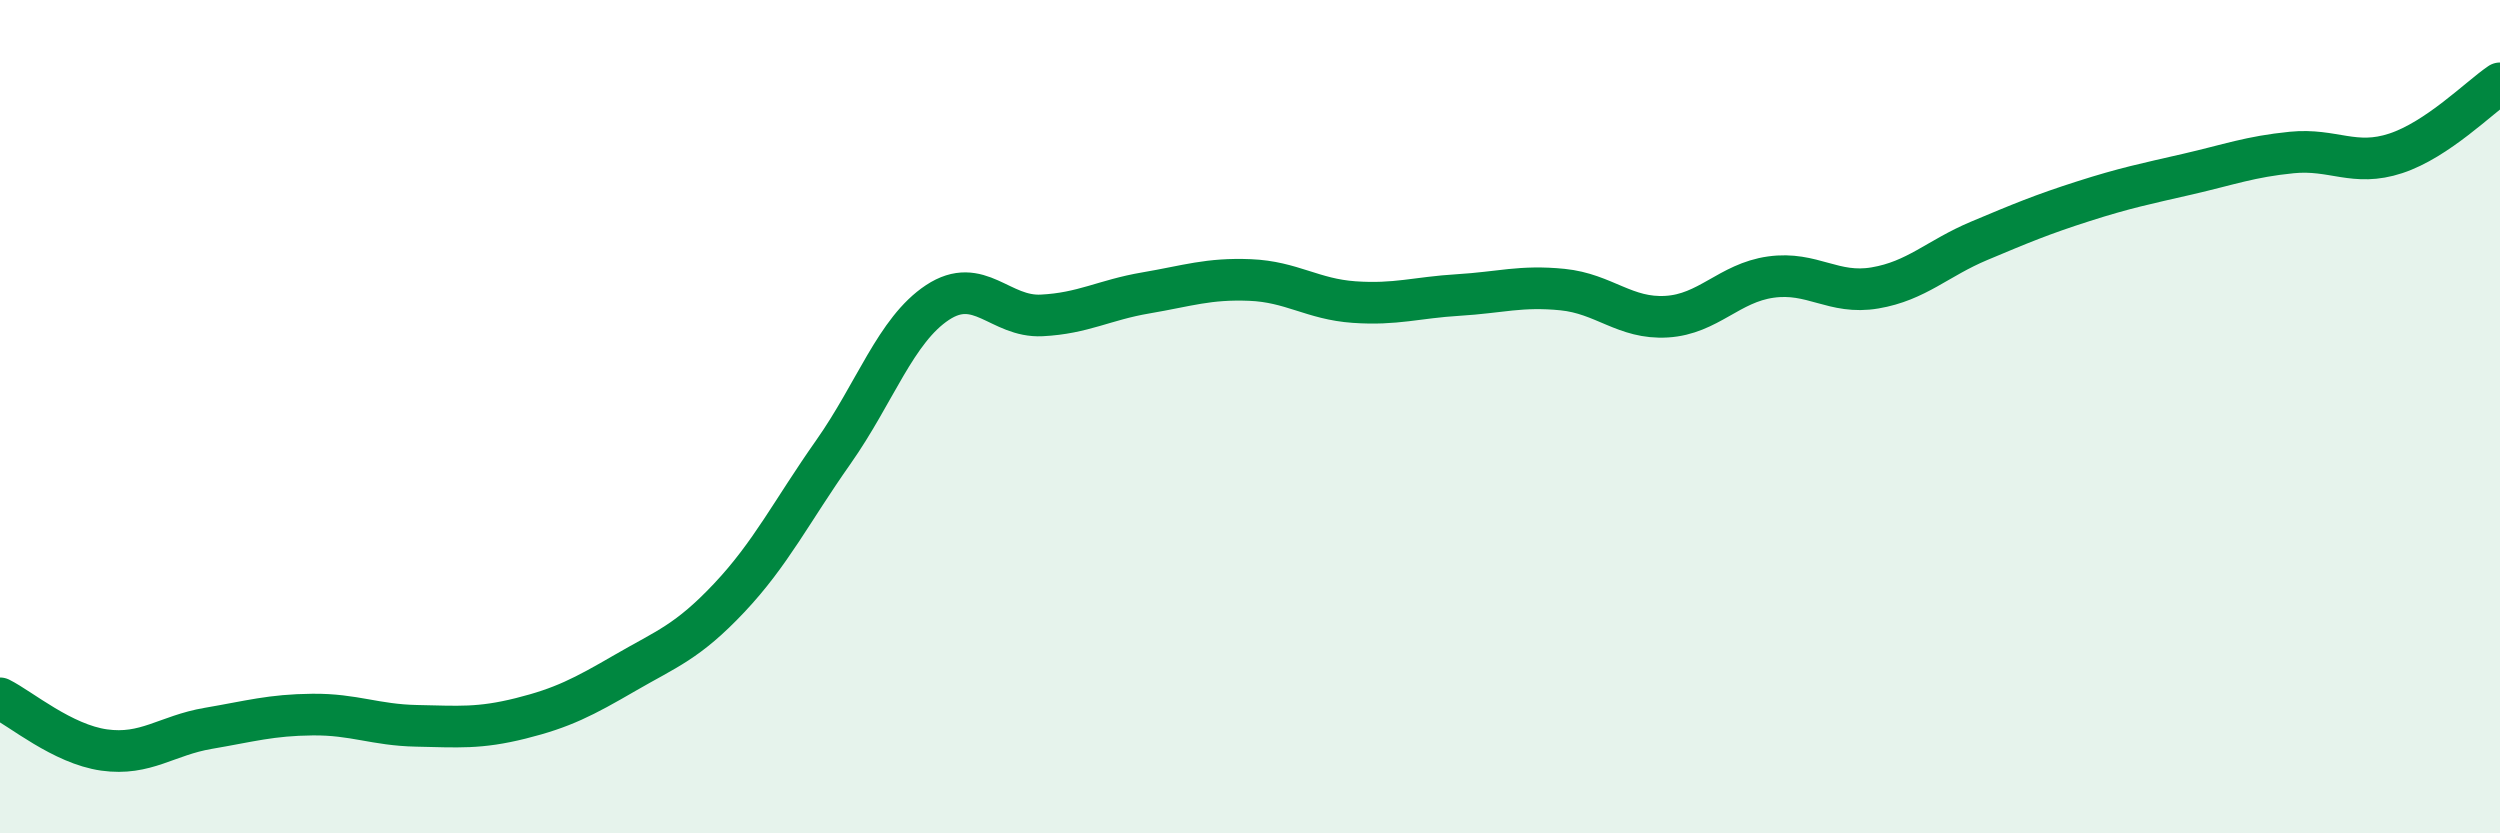
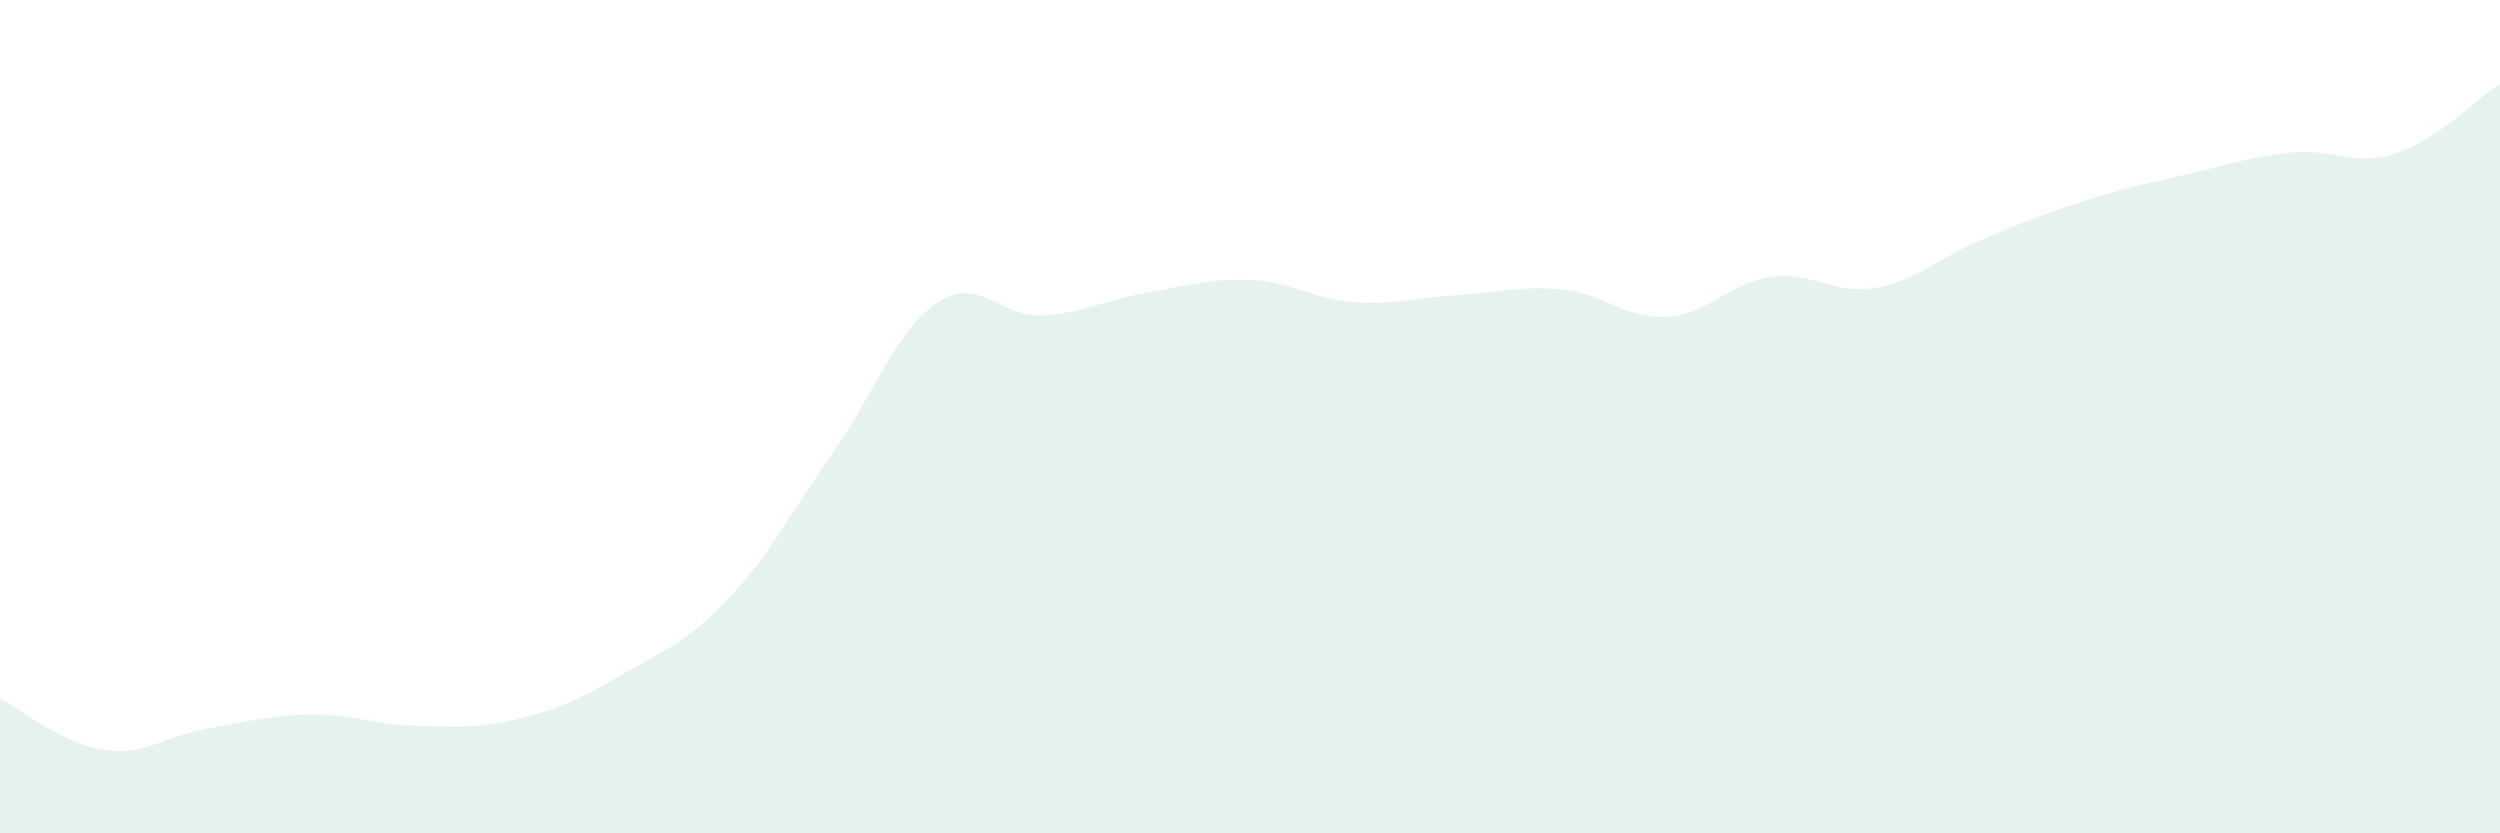
<svg xmlns="http://www.w3.org/2000/svg" width="60" height="20" viewBox="0 0 60 20">
  <path d="M 0,16.76 C 0.5,17.01 1.5,17.86 2.5,18 C 3.5,18.14 4,17.65 5,17.48 C 6,17.31 6.5,17.16 7.5,17.15 C 8.5,17.14 9,17.4 10,17.42 C 11,17.44 11.5,17.49 12.5,17.24 C 13.5,16.99 14,16.73 15,16.15 C 16,15.57 16.5,15.41 17.5,14.35 C 18.5,13.29 19,12.27 20,10.85 C 21,9.43 21.5,7.92 22.5,7.26 C 23.5,6.6 24,7.62 25,7.57 C 26,7.52 26.5,7.2 27.5,7.03 C 28.5,6.86 29,6.68 30,6.72 C 31,6.76 31.5,7.18 32.5,7.25 C 33.5,7.32 34,7.14 35,7.08 C 36,7.02 36.5,6.85 37.5,6.95 C 38.5,7.05 39,7.66 40,7.6 C 41,7.54 41.5,6.79 42.5,6.65 C 43.5,6.51 44,7.08 45,6.91 C 46,6.74 46.5,6.2 47.5,5.78 C 48.5,5.36 49,5.15 50,4.83 C 51,4.51 51.5,4.41 52.5,4.18 C 53.5,3.95 54,3.76 55,3.66 C 56,3.56 56.5,4.01 57.5,3.68 C 58.5,3.35 59.5,2.34 60,2L60 20L0 20Z" fill="#008740" opacity="0.1" stroke-linecap="round" stroke-linejoin="round" />
-   <path d="M 0,16.76 C 0.5,17.01 1.5,17.86 2.5,18 C 3.5,18.14 4,17.65 5,17.48 C 6,17.31 6.5,17.16 7.5,17.15 C 8.5,17.14 9,17.4 10,17.42 C 11,17.44 11.5,17.49 12.5,17.24 C 13.5,16.99 14,16.73 15,16.15 C 16,15.57 16.5,15.41 17.5,14.35 C 18.5,13.29 19,12.27 20,10.85 C 21,9.43 21.5,7.92 22.5,7.26 C 23.5,6.6 24,7.62 25,7.57 C 26,7.52 26.5,7.2 27.5,7.03 C 28.5,6.86 29,6.68 30,6.72 C 31,6.76 31.5,7.18 32.5,7.25 C 33.5,7.32 34,7.14 35,7.08 C 36,7.02 36.5,6.85 37.5,6.95 C 38.5,7.05 39,7.66 40,7.6 C 41,7.54 41.5,6.79 42.5,6.65 C 43.5,6.51 44,7.08 45,6.91 C 46,6.74 46.5,6.2 47.5,5.78 C 48.5,5.36 49,5.15 50,4.83 C 51,4.51 51.5,4.41 52.5,4.18 C 53.5,3.95 54,3.76 55,3.66 C 56,3.56 56.5,4.01 57.5,3.68 C 58.5,3.35 59.5,2.34 60,2" stroke="#008740" stroke-width="1" fill="none" stroke-linecap="round" stroke-linejoin="round" />
</svg>